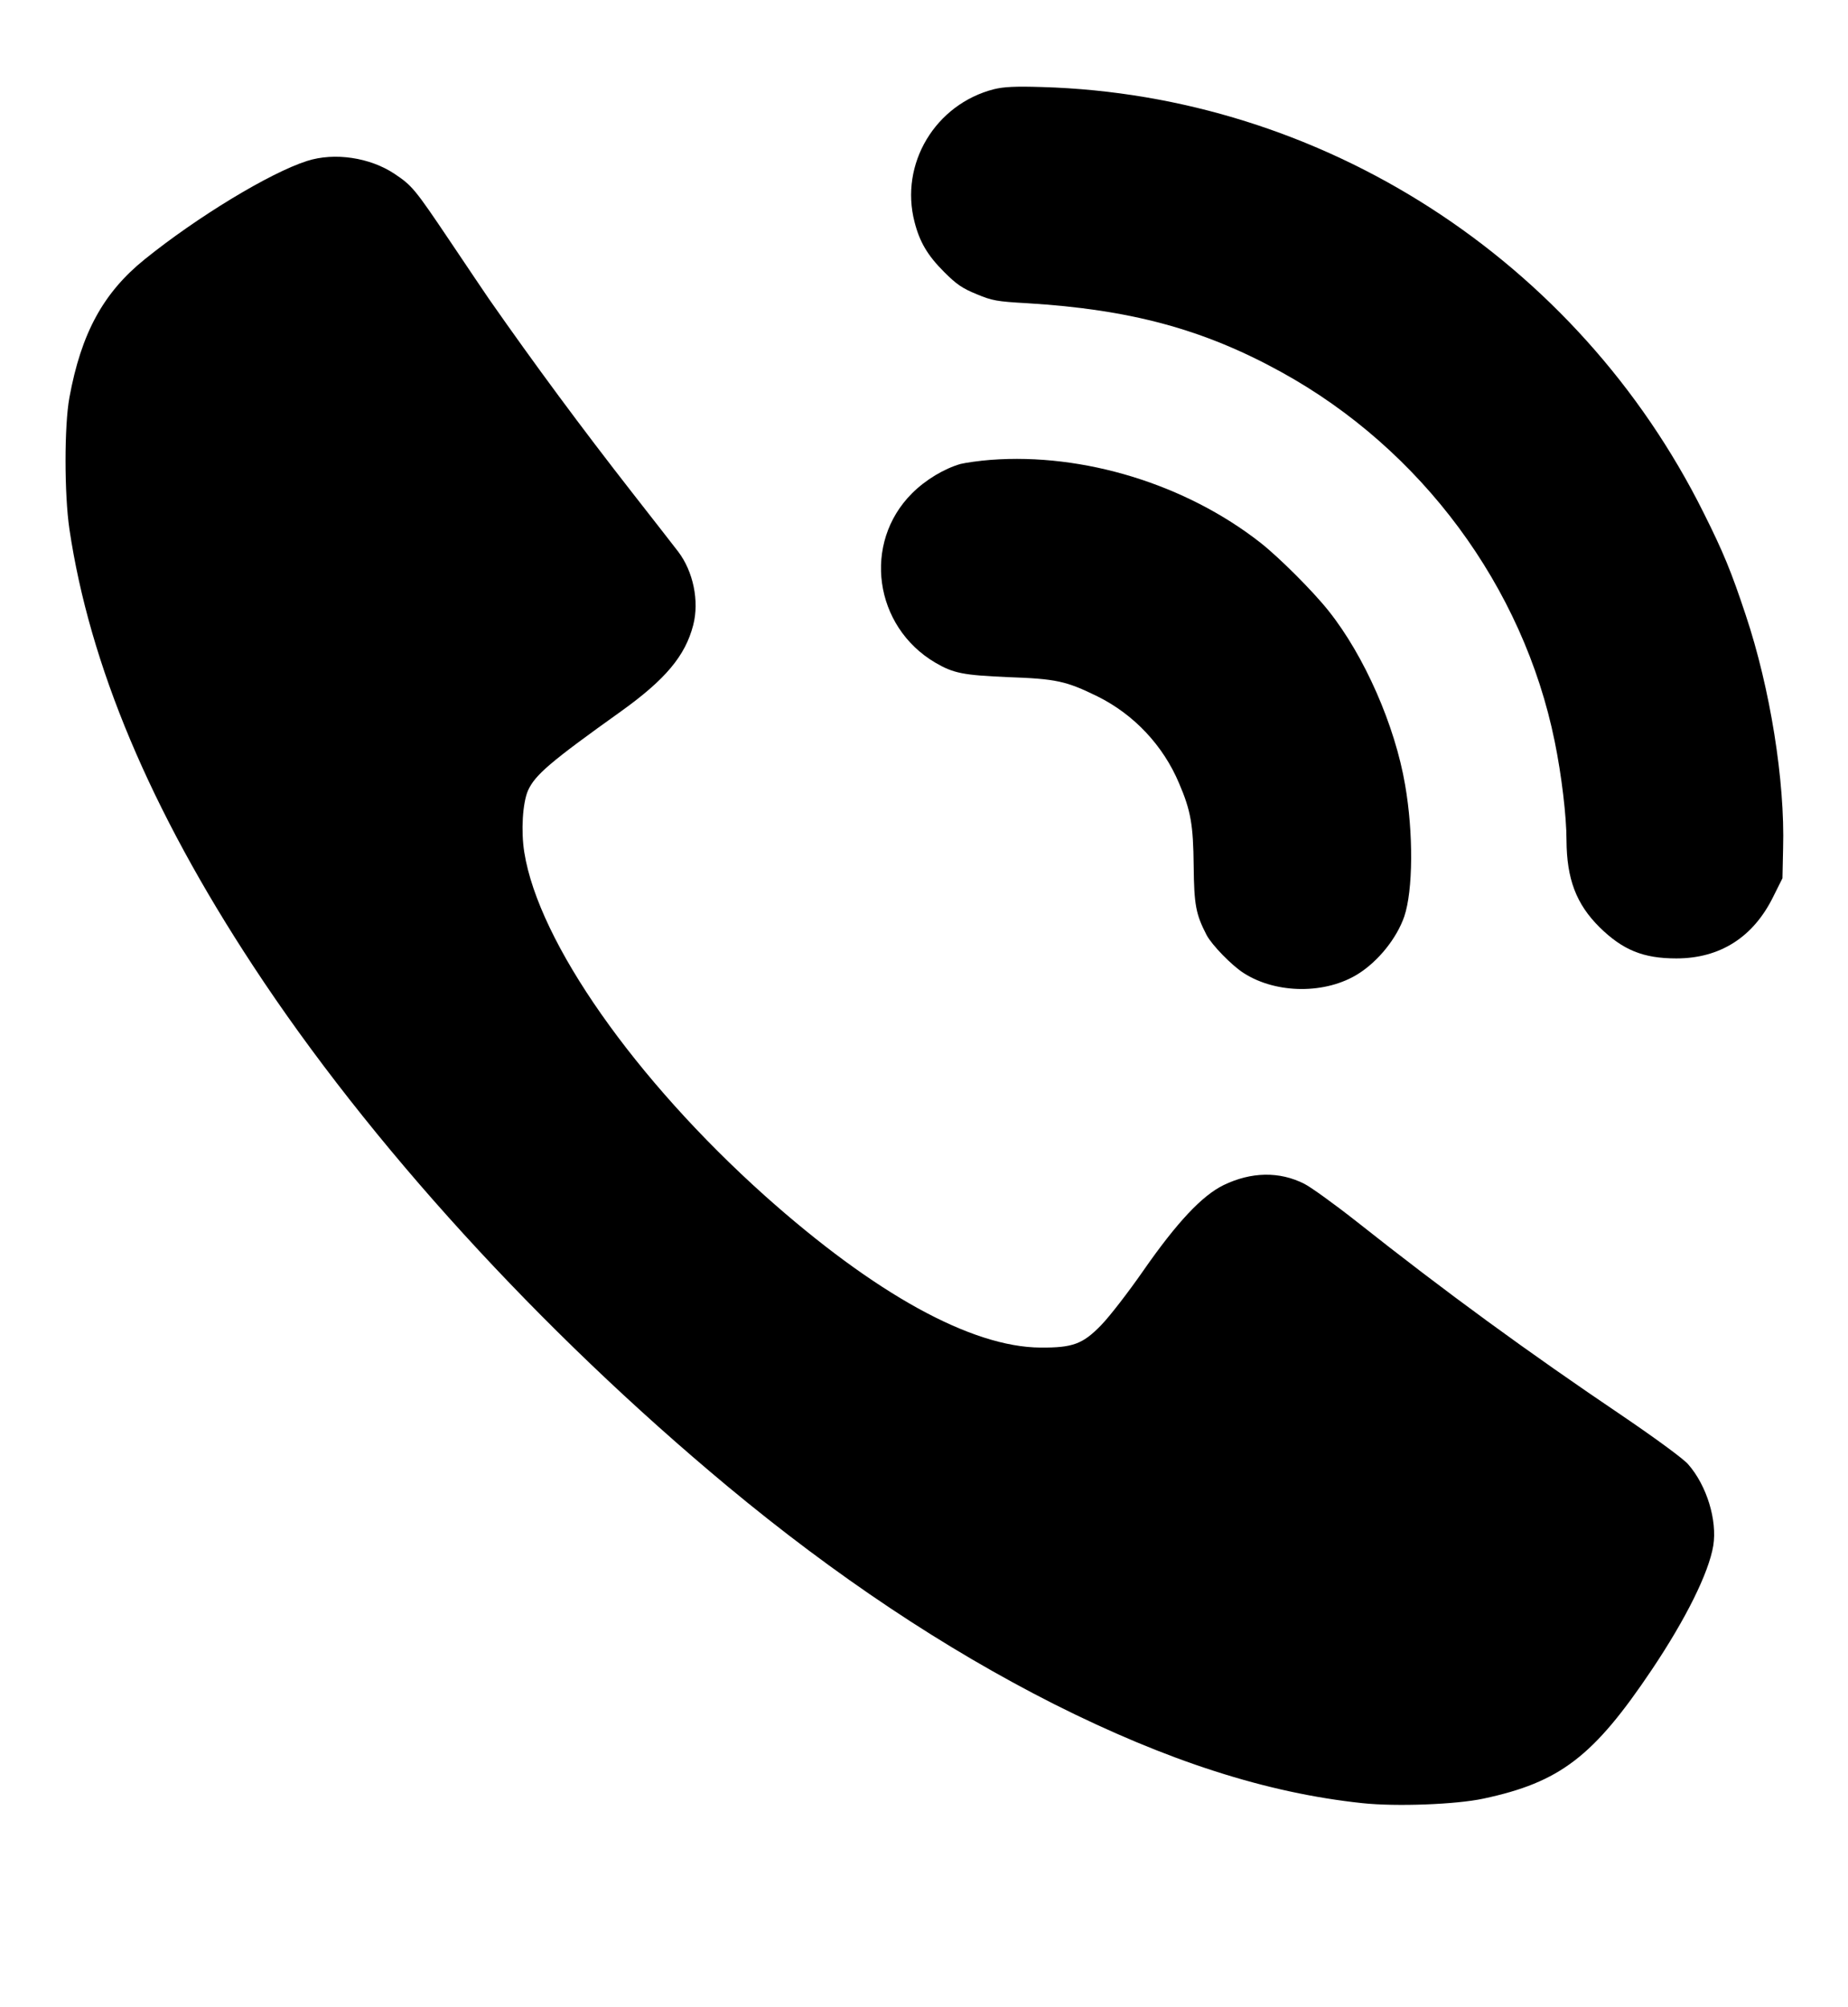
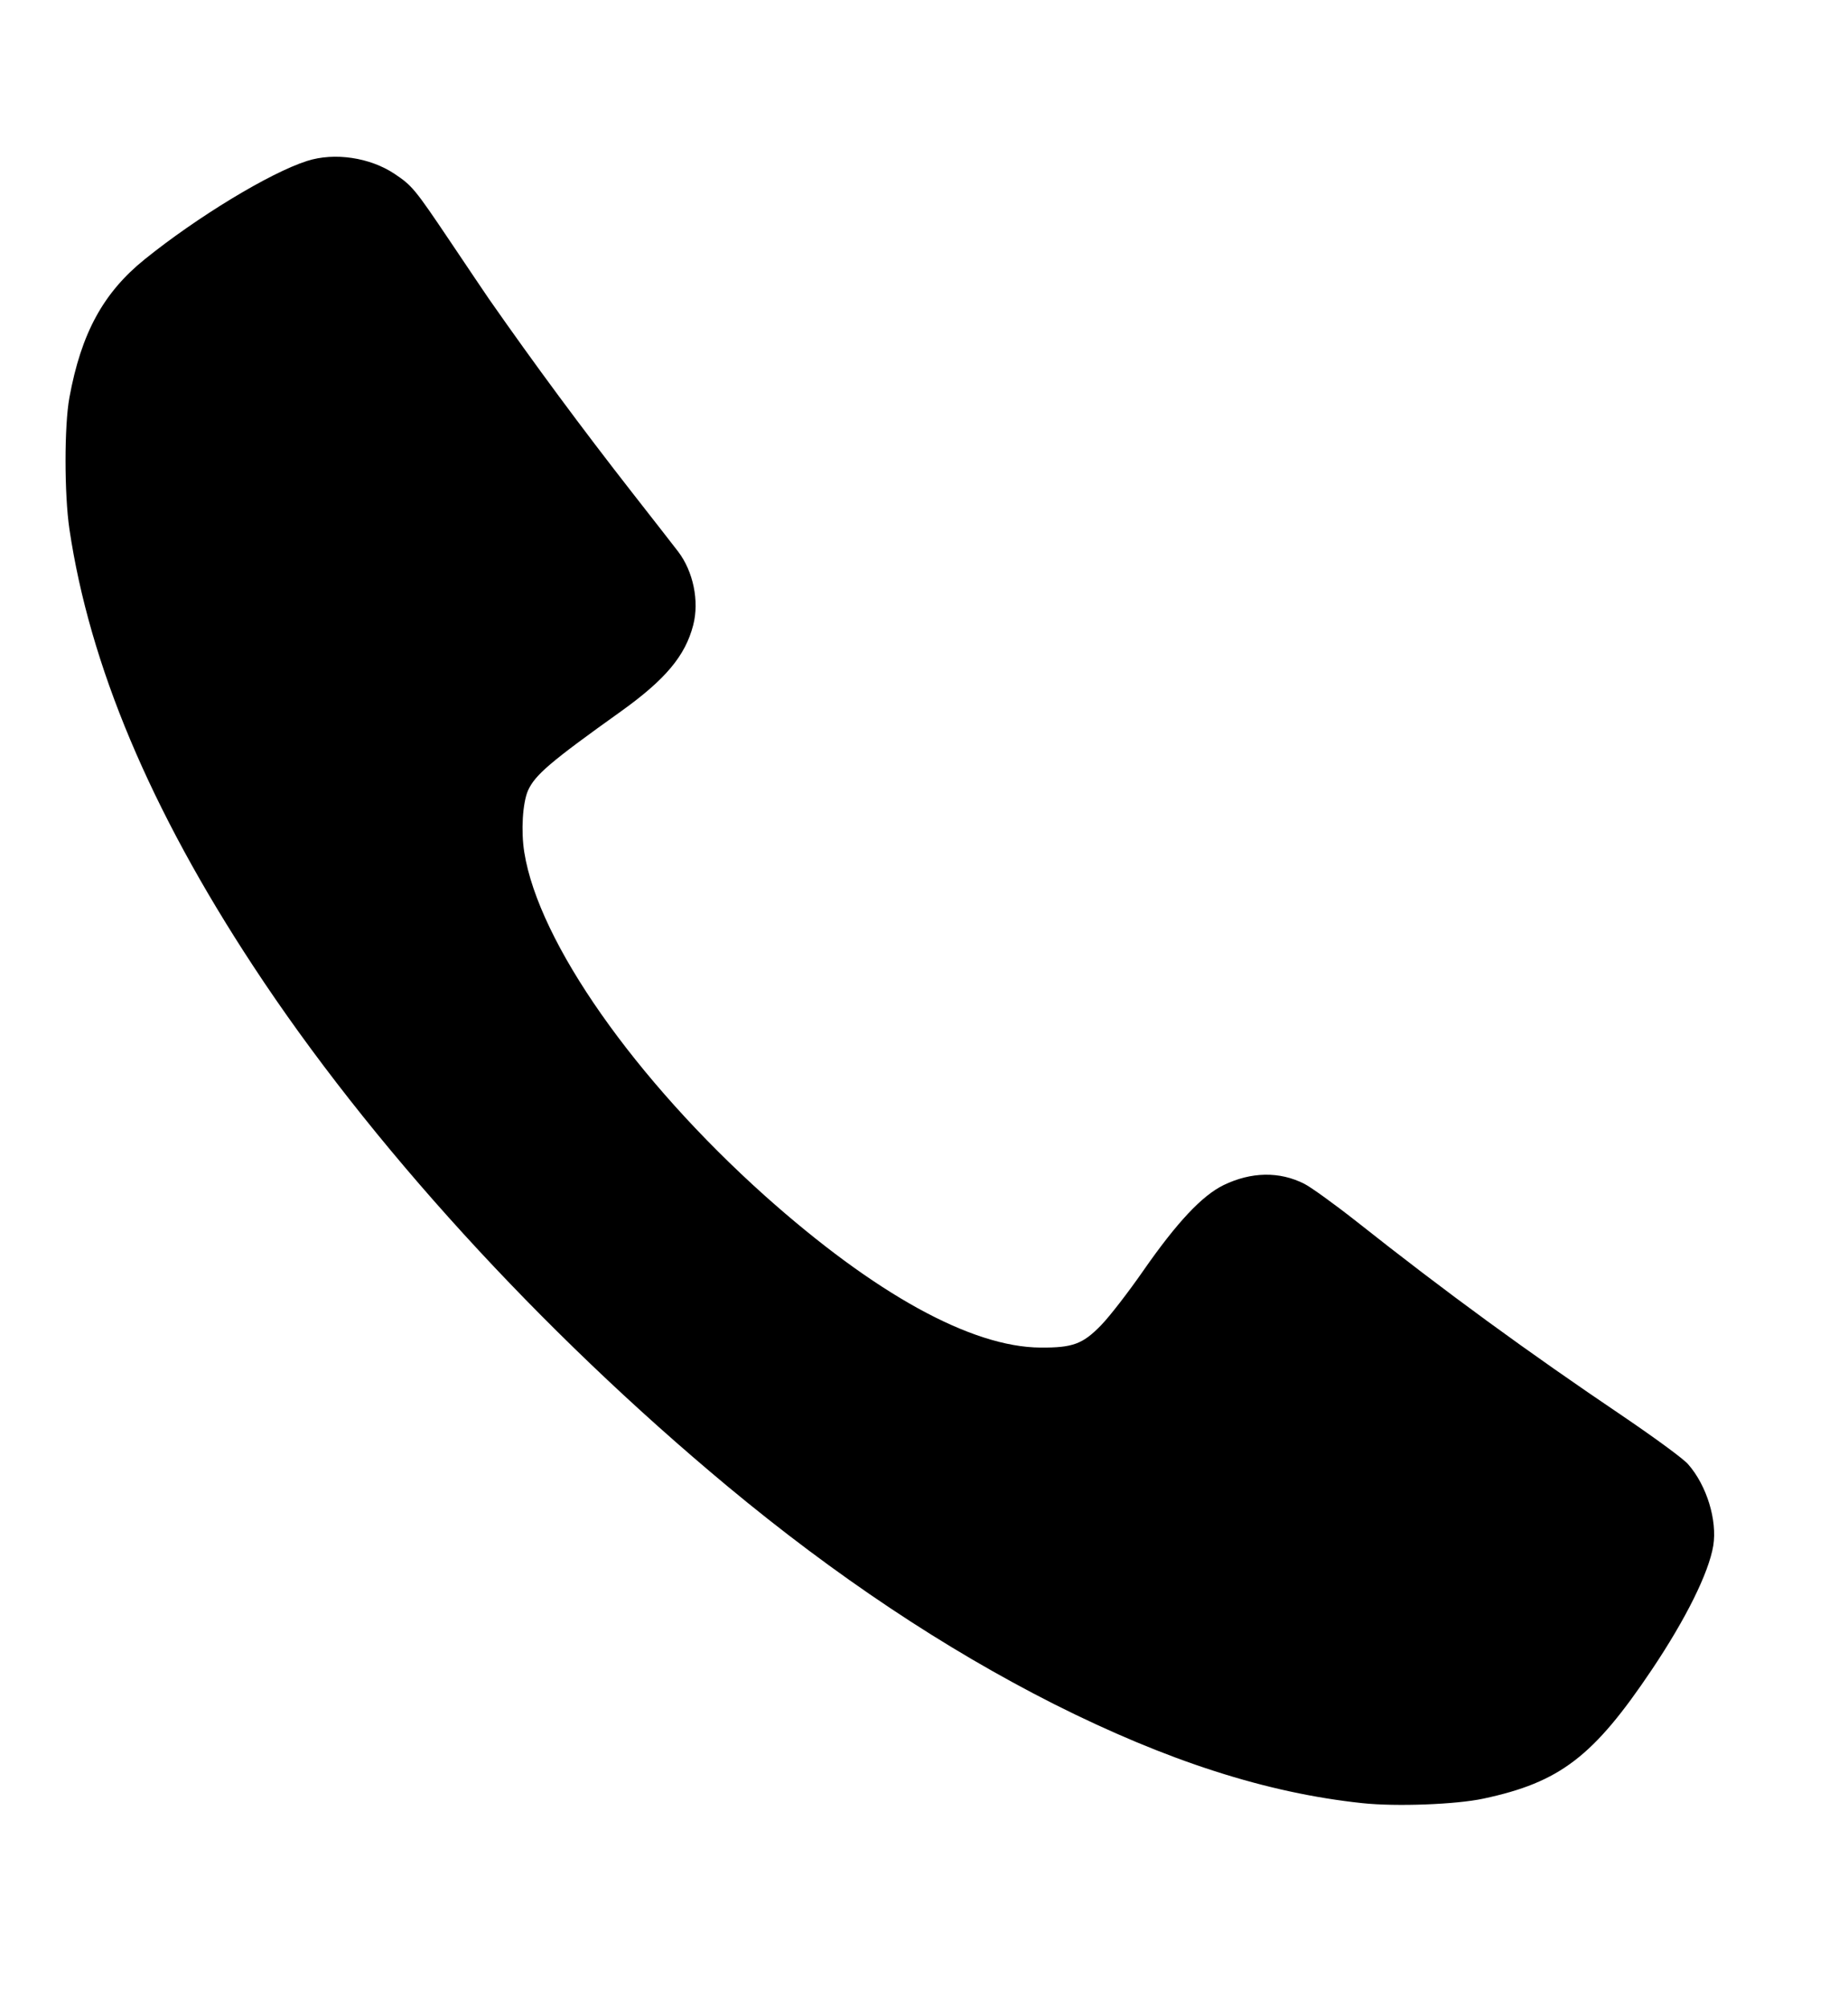
<svg xmlns="http://www.w3.org/2000/svg" version="1.0" width="860pt" height="934pt" viewBox="0 0 860 934" preserveAspectRatio="xMidYMid meet">
  <g transform="translate(0,934) scale(0.1,-0.1)" fill="#000000" stroke="none">
-     <path d="M4626 8925 c-274 -70 -440 -348 -370 -618 24 -94 61 -156 138 -233 58 -58 85 -76 151 -103 72 -30 93 -34 235 -42 480 -29 821 -121 1182 -320 653 -359 1127 -1000 1273 -1719 32 -156 55 -349 55 -460 1 -180 45 -297 154 -405 108 -106 203 -145 357 -145 203 0 358 98 451 287 l43 86 3 139 c9 313 -60 745 -174 1086 -67 202 -104 292 -195 474 -587 1180 -1776 1945 -3079 1983 -126 4 -179 1 -224 -10z" />
    <path d="M1429 8591 c-173 -55 -512 -261 -756 -458 -192 -155 -295 -343 -350 -643 -24 -130 -24 -449 0 -612 94 -633 376 -1304 855 -2033 540 -823 1336 -1696 2207 -2421 504 -419 1010 -756 1520 -1014 527 -265 990 -414 1435 -461 159 -17 437 -6 563 21 357 76 513 196 784 600 159 237 265 451 286 577 19 118 -30 280 -117 379 -20 24 -151 120 -298 220 -452 305 -830 581 -1243 908 -104 82 -215 162 -245 177 -116 59 -248 56 -376 -6 -100 -49 -216 -172 -374 -399 -68 -98 -156 -212 -195 -252 -86 -89 -133 -106 -283 -105 -322 2 -771 250 -1282 706 -605 542 -1053 1180 -1120 1598 -16 100 -8 230 17 288 33 73 103 133 432 368 208 149 300 259 337 402 29 112 0 250 -70 342 -18 23 -113 146 -212 272 -239 306 -455 598 -668 903 -20 29 -102 151 -182 270 -164 244 -176 258 -258 313 -114 76 -279 101 -407 60z" />
-     <path d="M4610 7200 c-52 -4 -115 -13 -140 -19 -76 -22 -162 -73 -226 -137 -231 -231 -177 -620 109 -788 84 -49 129 -58 337 -67 226 -8 271 -18 418 -90 169 -84 305 -228 379 -404 55 -128 66 -194 68 -385 2 -182 10 -224 60 -321 24 -46 118 -143 174 -178 152 -97 382 -98 533 -2 93 59 178 165 213 266 41 121 43 388 4 612 -47 277 -190 602 -356 810 -72 91 -230 249 -318 318 -346 271 -822 418 -1255 385z" />
  </g>
</svg>